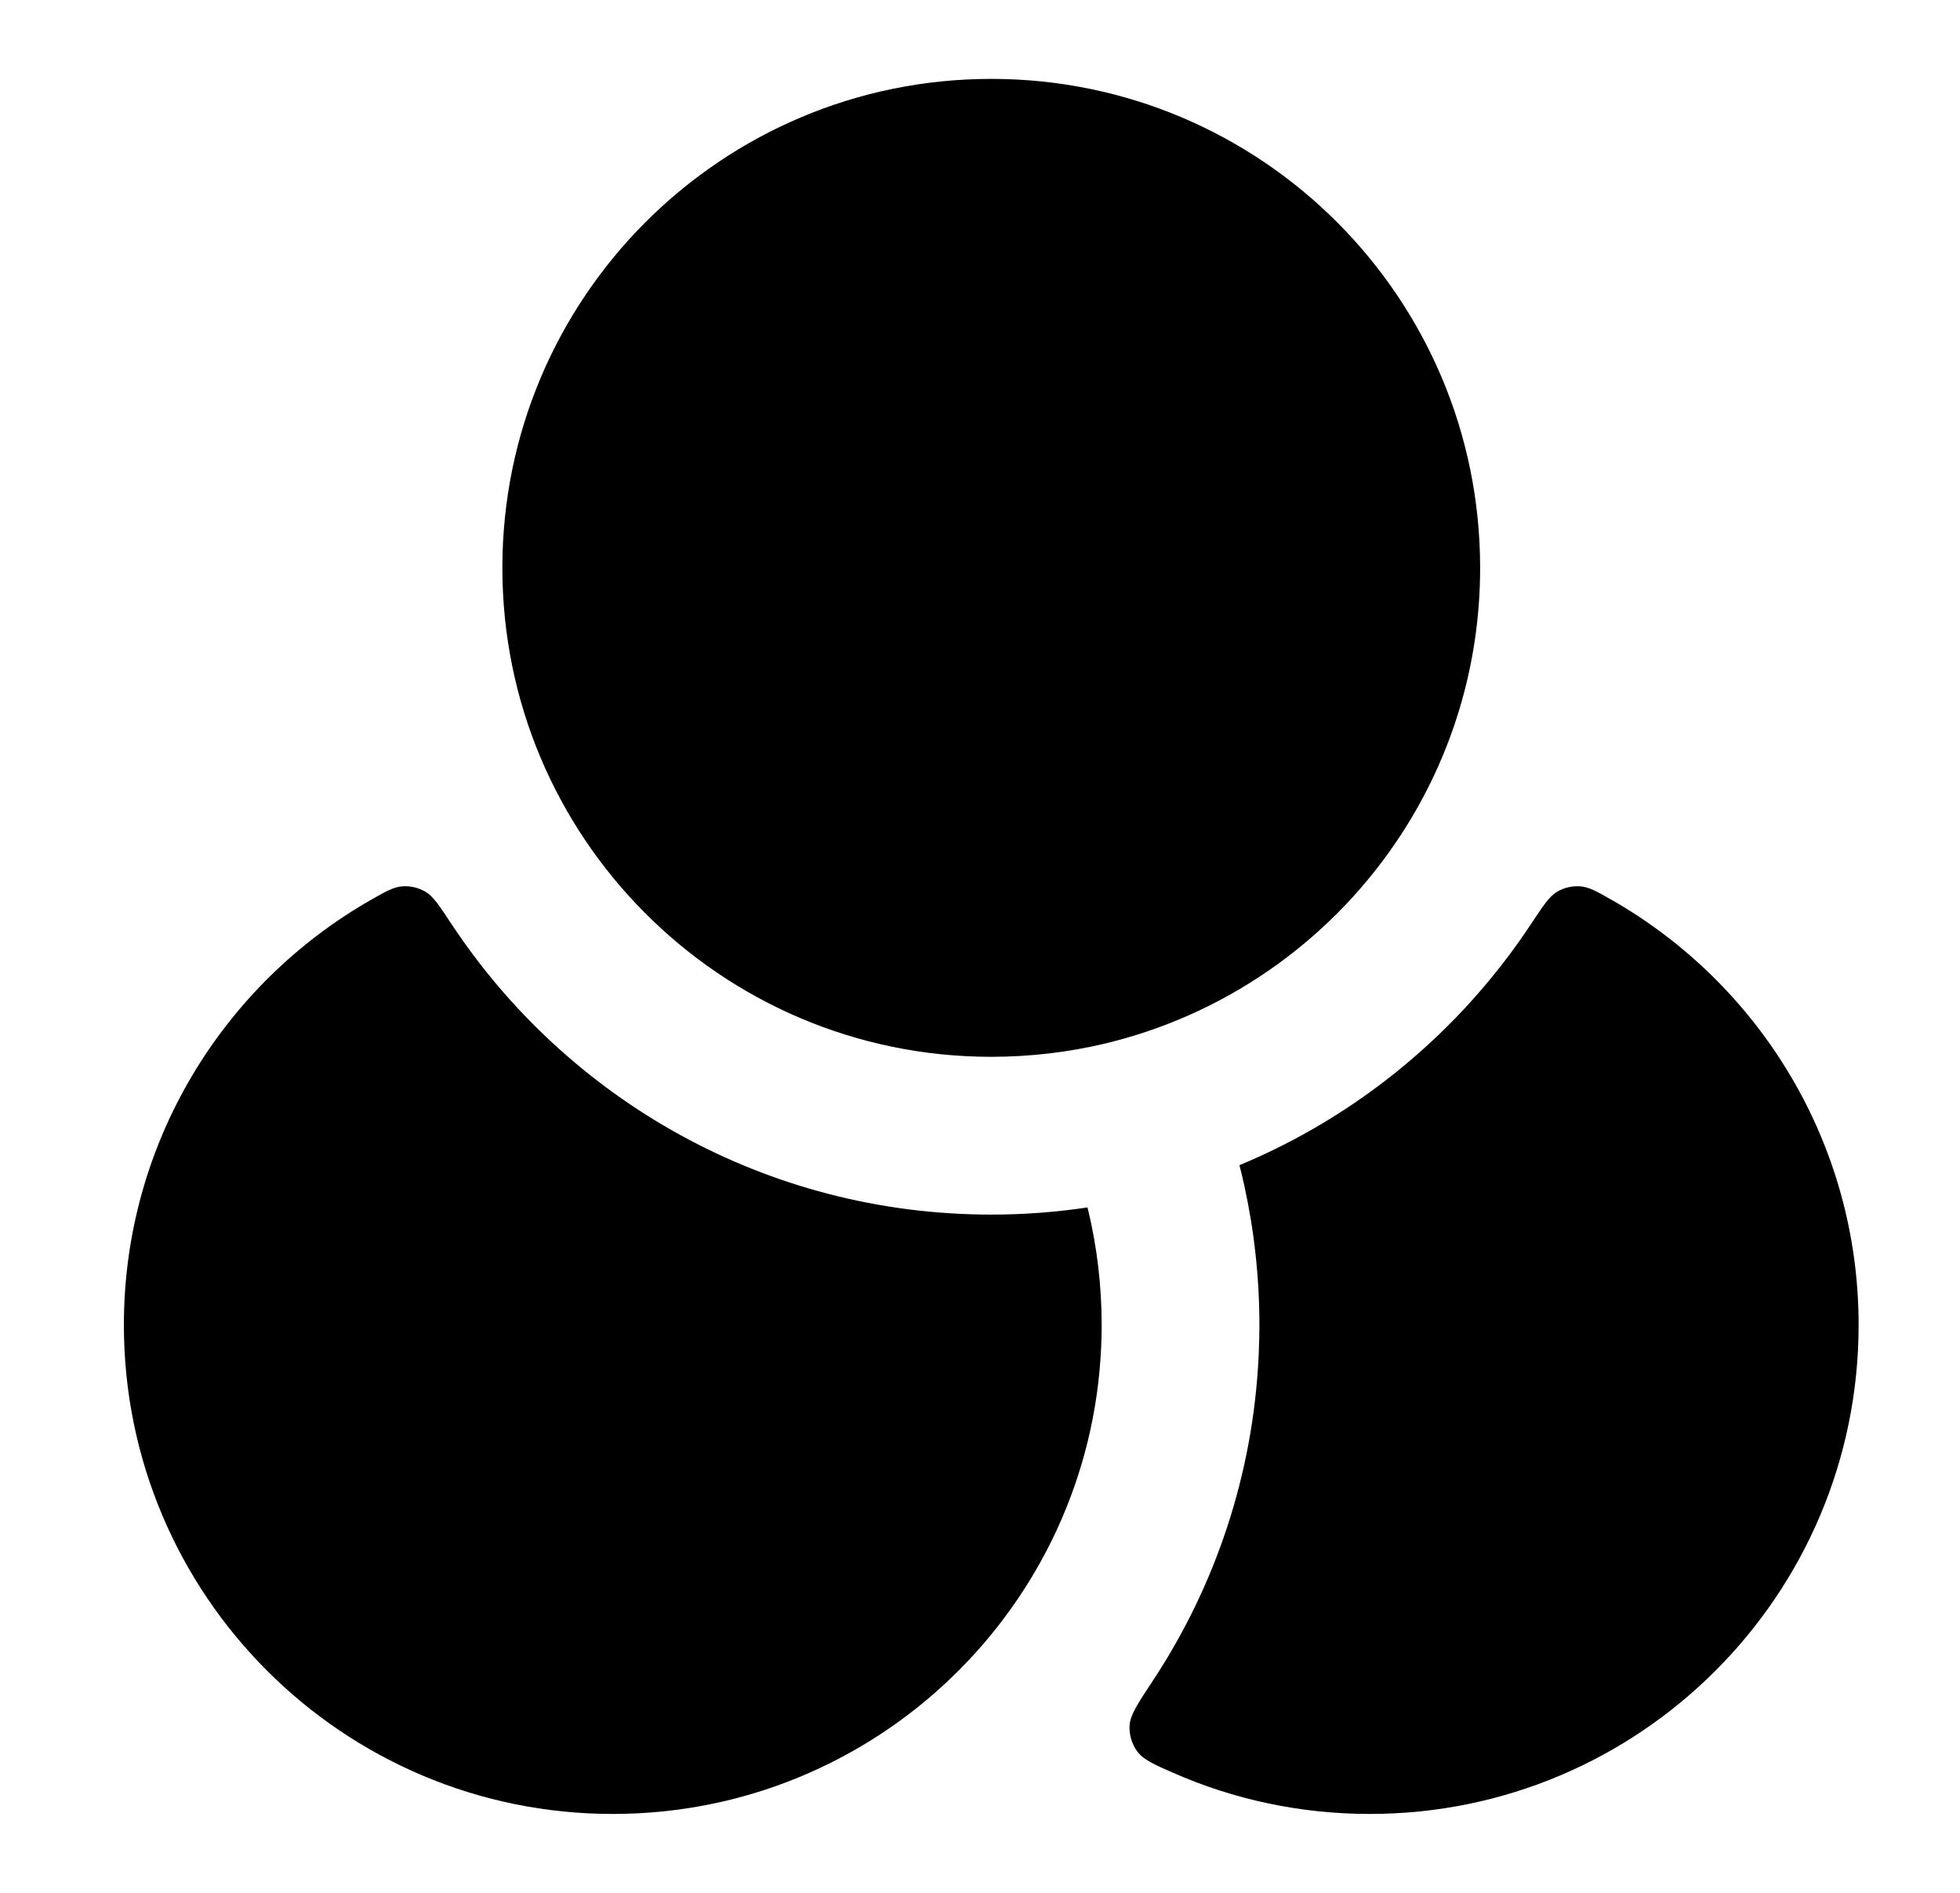
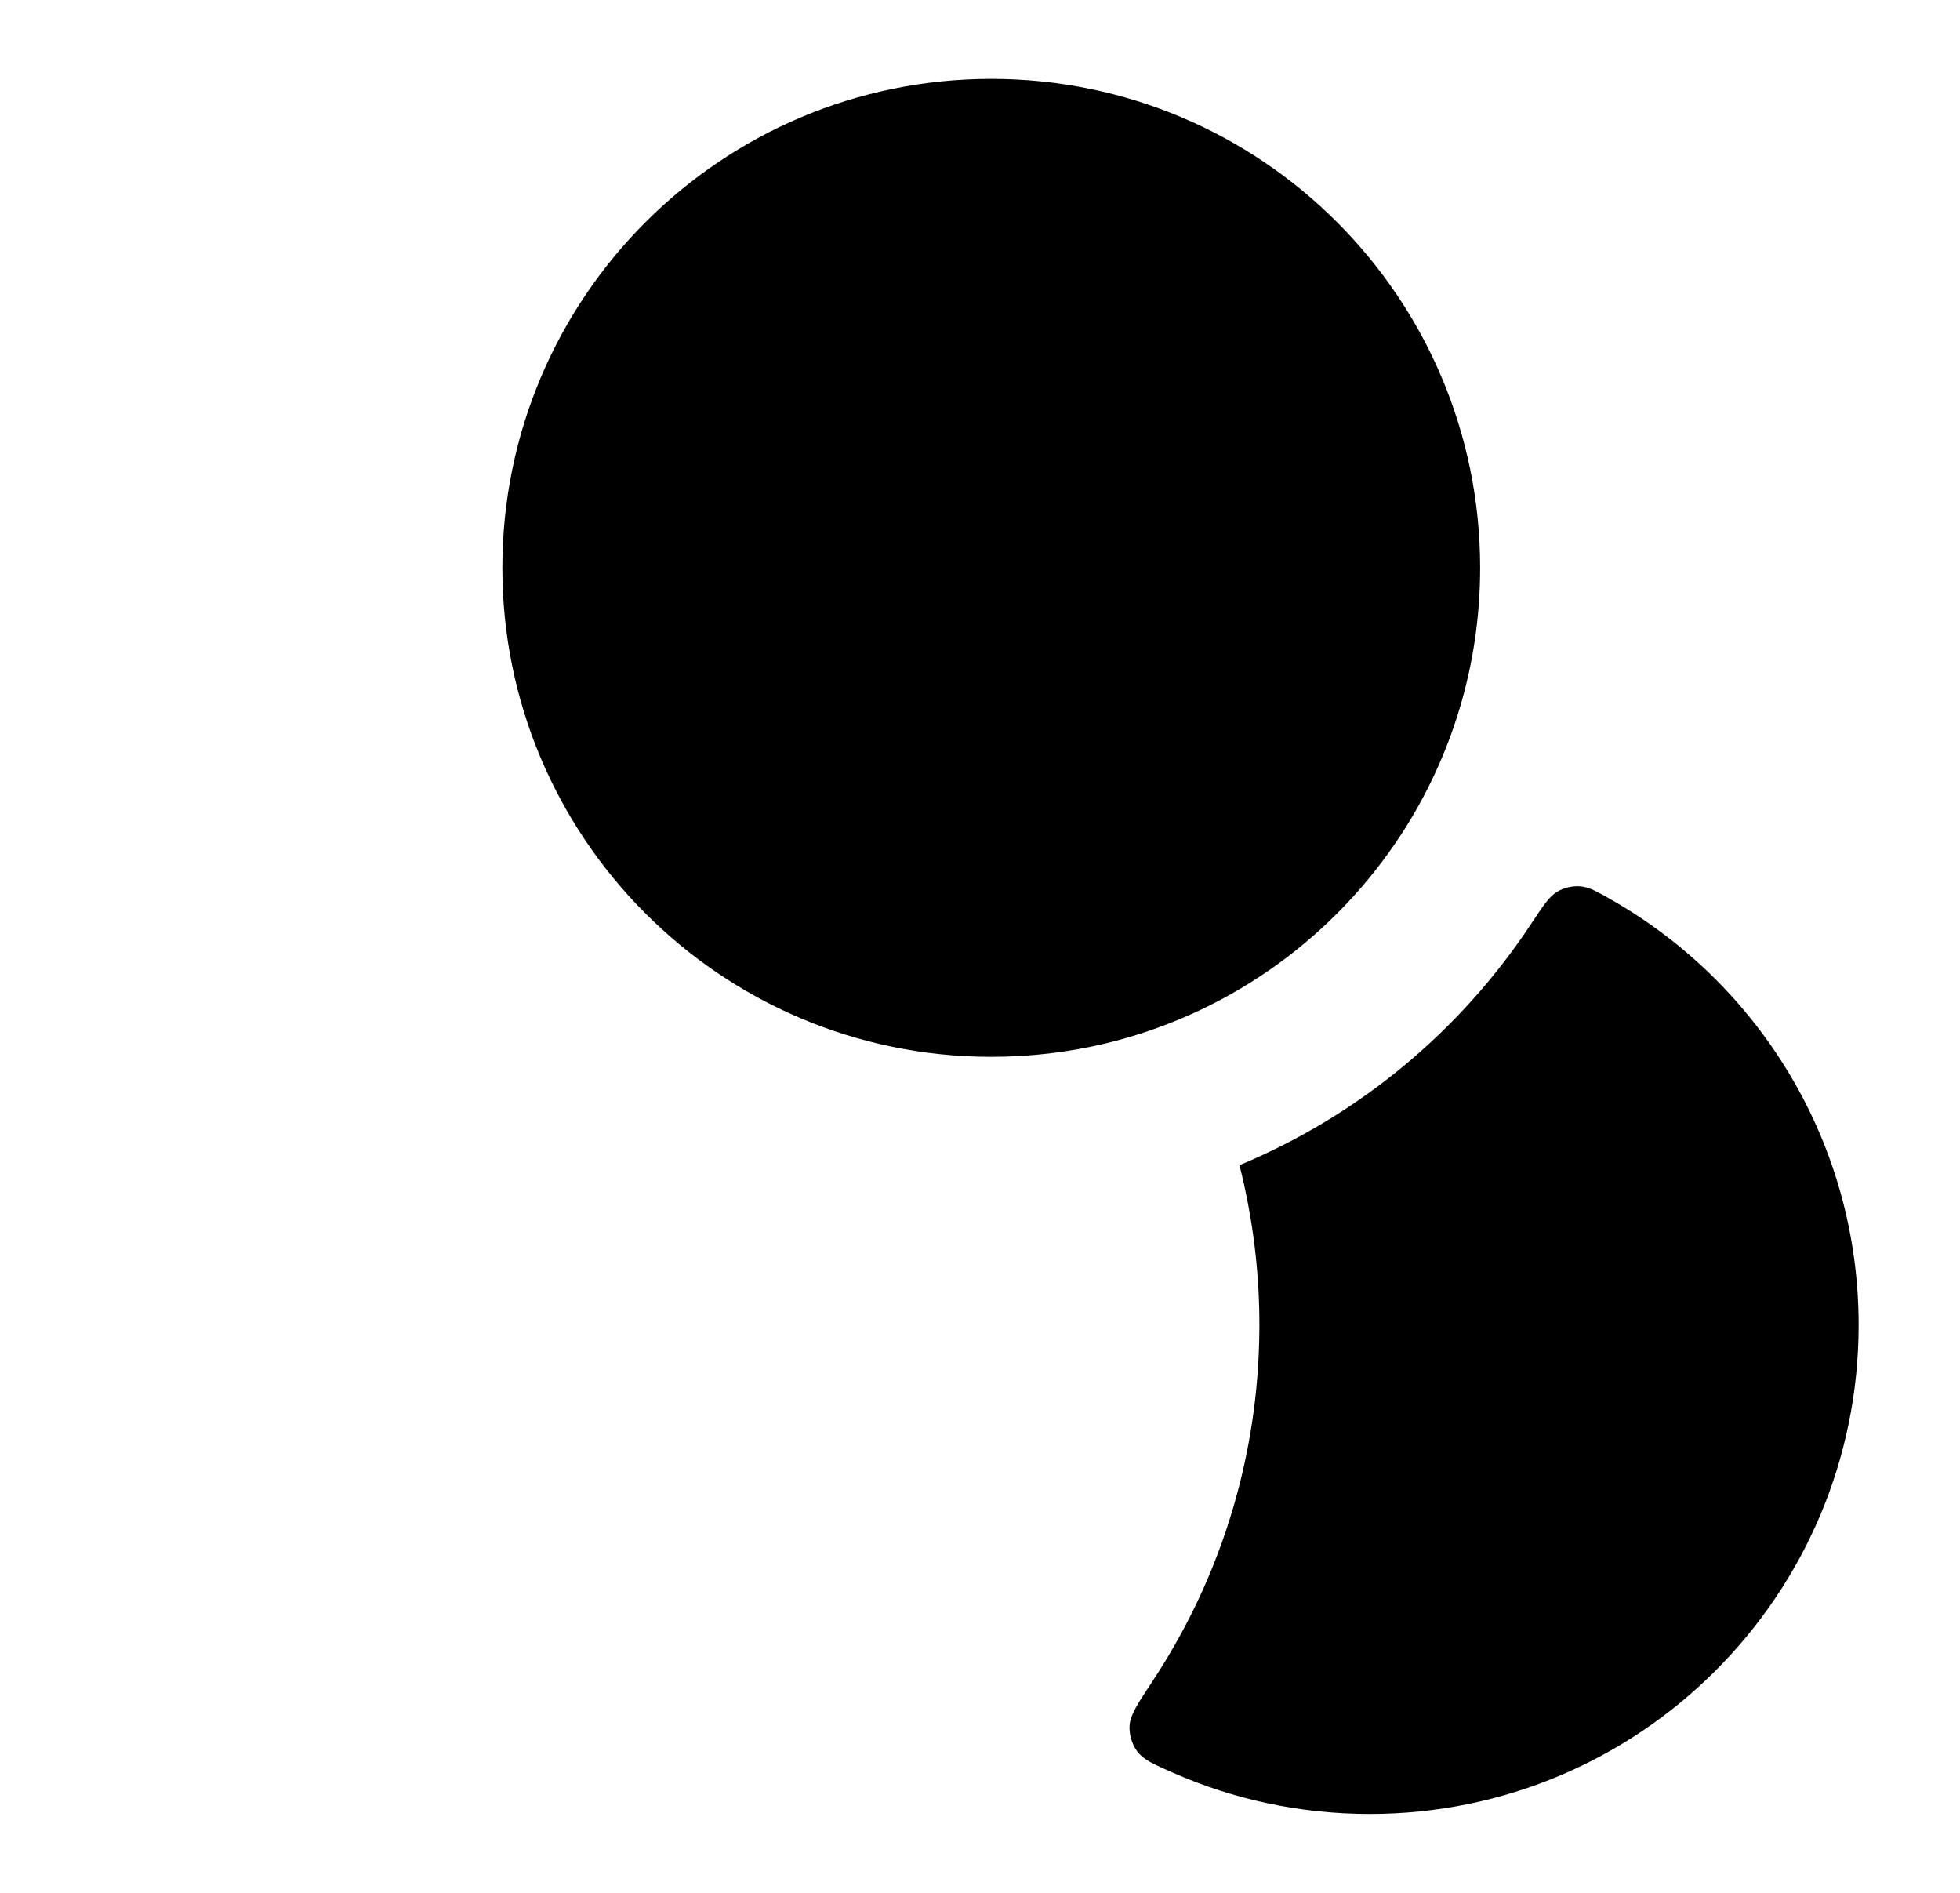
<svg xmlns="http://www.w3.org/2000/svg" width="29" height="28" viewBox="0 0 29 28" fill="none">
  <path d="M16.358 15.435C15.816 15.564 15.25 15.633 14.667 15.633C12.661 15.633 10.844 14.816 9.533 13.495C8.235 12.188 7.433 10.388 7.433 8.4C7.433 4.405 10.672 1.167 14.667 1.167C18.662 1.167 21.9 4.405 21.9 8.4C21.9 9.853 21.472 11.206 20.734 12.34C19.761 13.835 18.25 14.948 16.476 15.405C16.437 15.415 16.397 15.425 16.358 15.435Z" fill="black" />
  <path d="M18.339 17.236C20.109 16.5 21.61 15.248 22.654 13.667C22.834 13.395 22.924 13.259 23.039 13.191C23.139 13.132 23.26 13.103 23.376 13.111C23.51 13.12 23.624 13.185 23.852 13.315C26.032 14.562 27.5 16.91 27.5 19.6C27.5 23.595 24.262 26.833 20.267 26.833C19.231 26.833 18.247 26.616 17.357 26.224C17.064 26.096 16.918 26.031 16.825 25.906C16.746 25.798 16.705 25.657 16.713 25.524C16.723 25.368 16.833 25.202 17.053 24.869C17.977 23.471 18.544 21.816 18.624 20.034C18.63 19.899 18.633 19.764 18.634 19.627L18.634 19.6C18.634 18.887 18.555 18.191 18.407 17.521C18.386 17.426 18.363 17.331 18.339 17.236Z" fill="black" />
-   <path d="M5.482 13.315C5.71 13.185 5.824 13.12 5.958 13.111C6.073 13.103 6.195 13.132 6.295 13.191C6.41 13.259 6.5 13.395 6.679 13.667C8.391 16.258 11.329 17.967 14.667 17.967C15.15 17.967 15.626 17.931 16.09 17.861L16.098 17.891C16.23 18.438 16.3 19.01 16.3 19.6L16.3 19.625C16.3 19.723 16.297 19.821 16.293 19.918C16.127 23.765 12.955 26.833 9.067 26.833C5.072 26.833 1.833 23.595 1.833 19.6C1.833 16.91 3.302 14.562 5.482 13.315Z" fill="black" />
</svg>